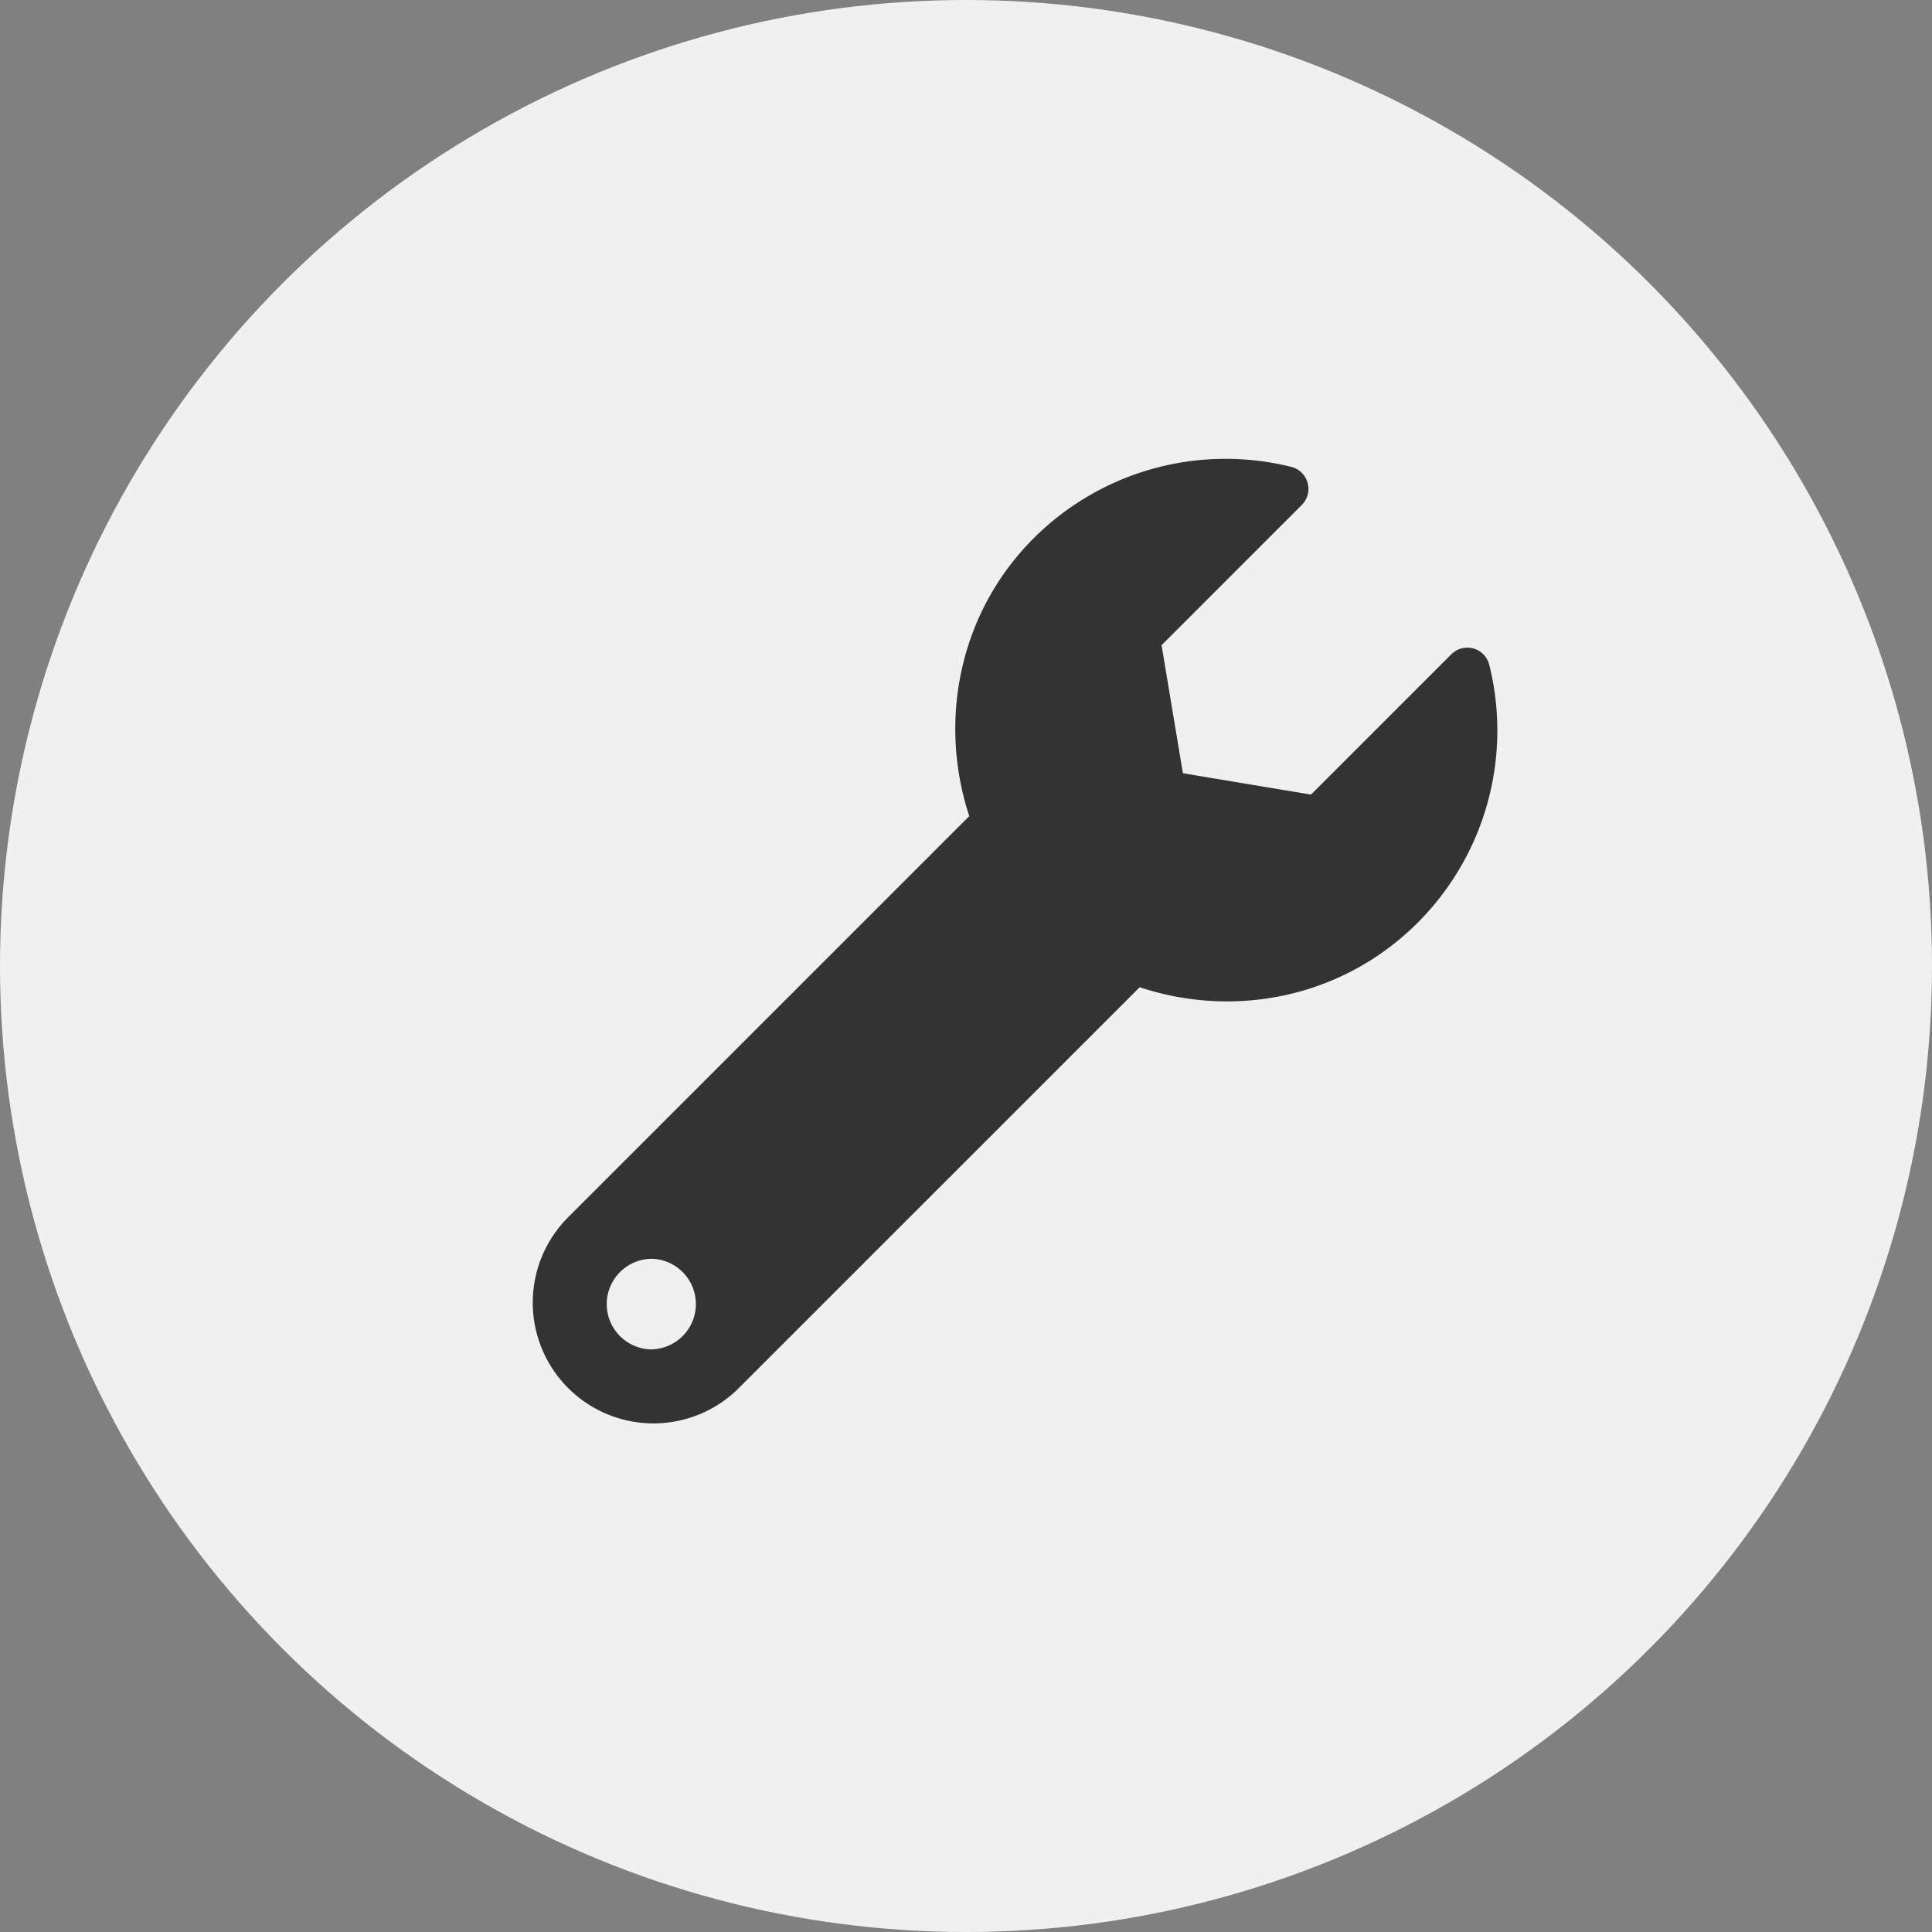
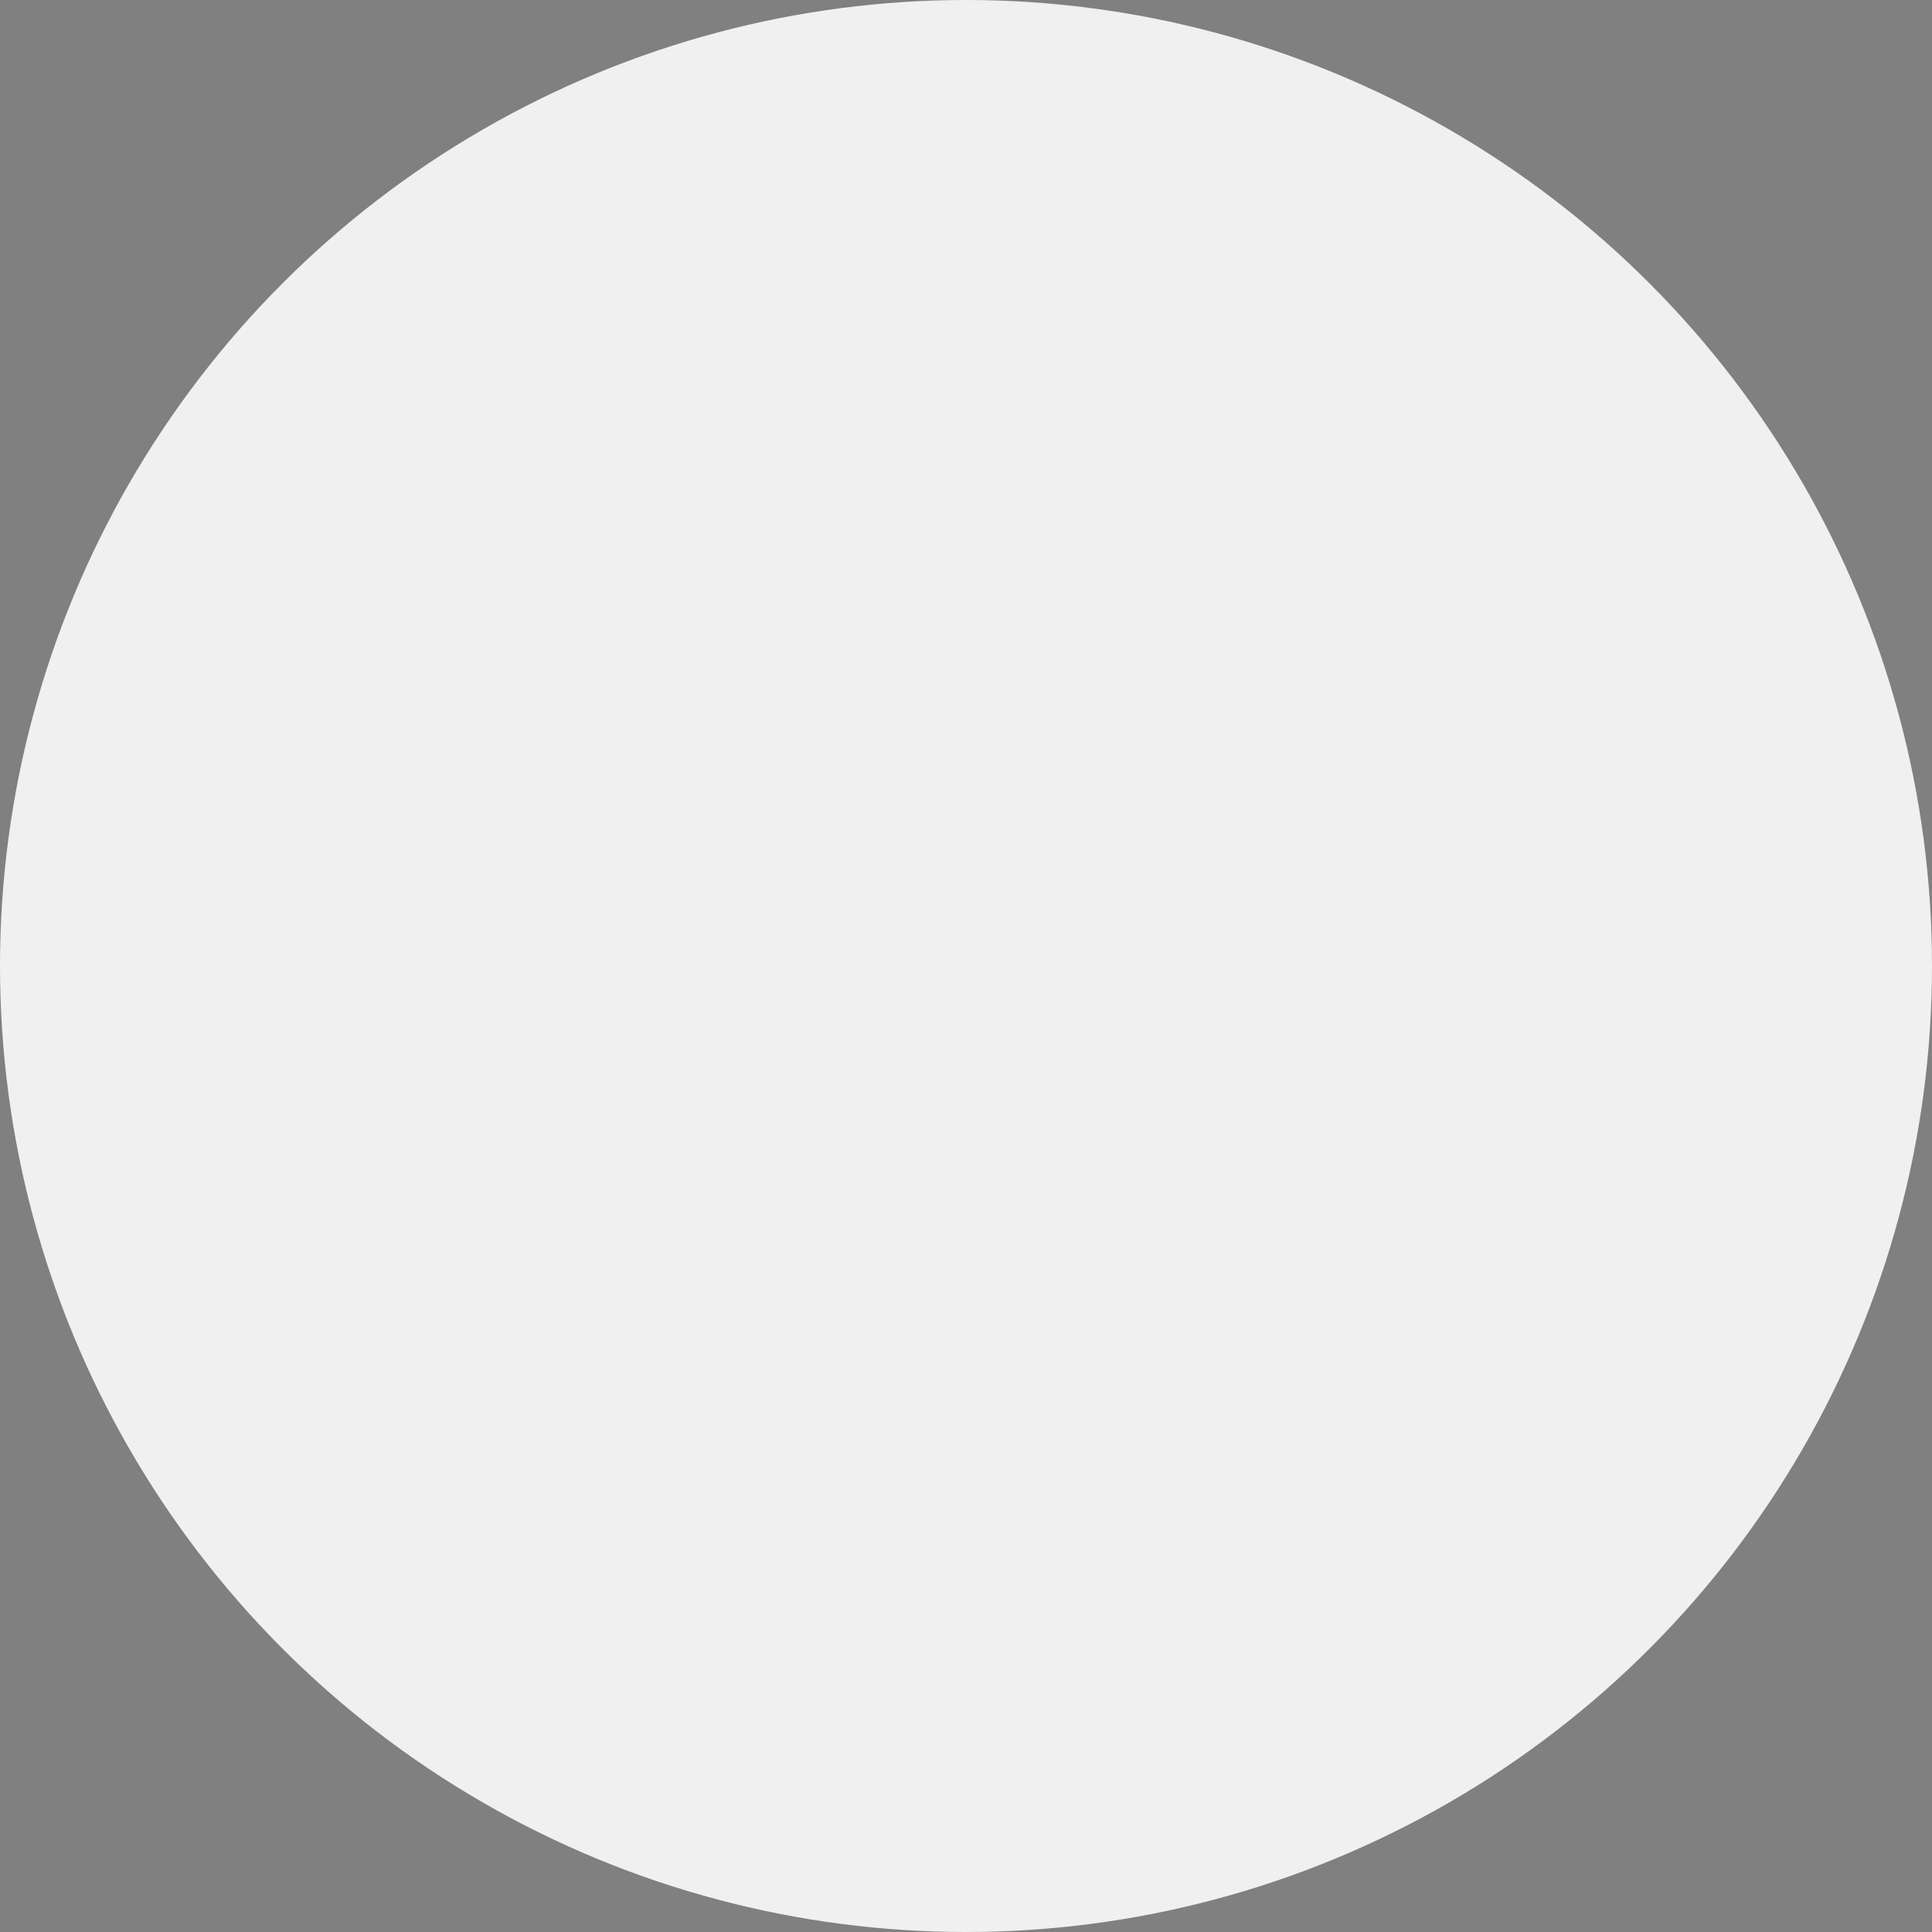
<svg xmlns="http://www.w3.org/2000/svg" width="40" height="40" viewBox="0 0 40 40">
  <rect x="0" y="0" width="40" height="40" fill="#808080" stroke="none" />
  <title>icon-montage</title>
  <g fill="none" fill-rule="evenodd">
    <circle cx="20" cy="20" r="20" fill="#F0F0F0" />
-     <path fill="#333" fill-rule="nonzero" d="m15.267 28.768 8.329-8.329c1.957.653 4.198.222 5.756-1.336a5.623 5.623 0 0 0 1.481-5.341.468.468 0 0 0-.786-.215l-2.904 2.904-2.652-.442-.442-2.651 2.905-2.905a.47.47 0 0 0-.221-.787 5.622 5.622 0 0 0-5.335 1.481c-1.549 1.549-1.975 3.793-1.33 5.75l-8.336 8.336a2.5 2.5 0 0 0 3.535 3.535Zm-1.767-.83a.938.938 0 1 1 0-1.876.938.938 0 0 1 0 1.875Z" />
  </g>
</svg>